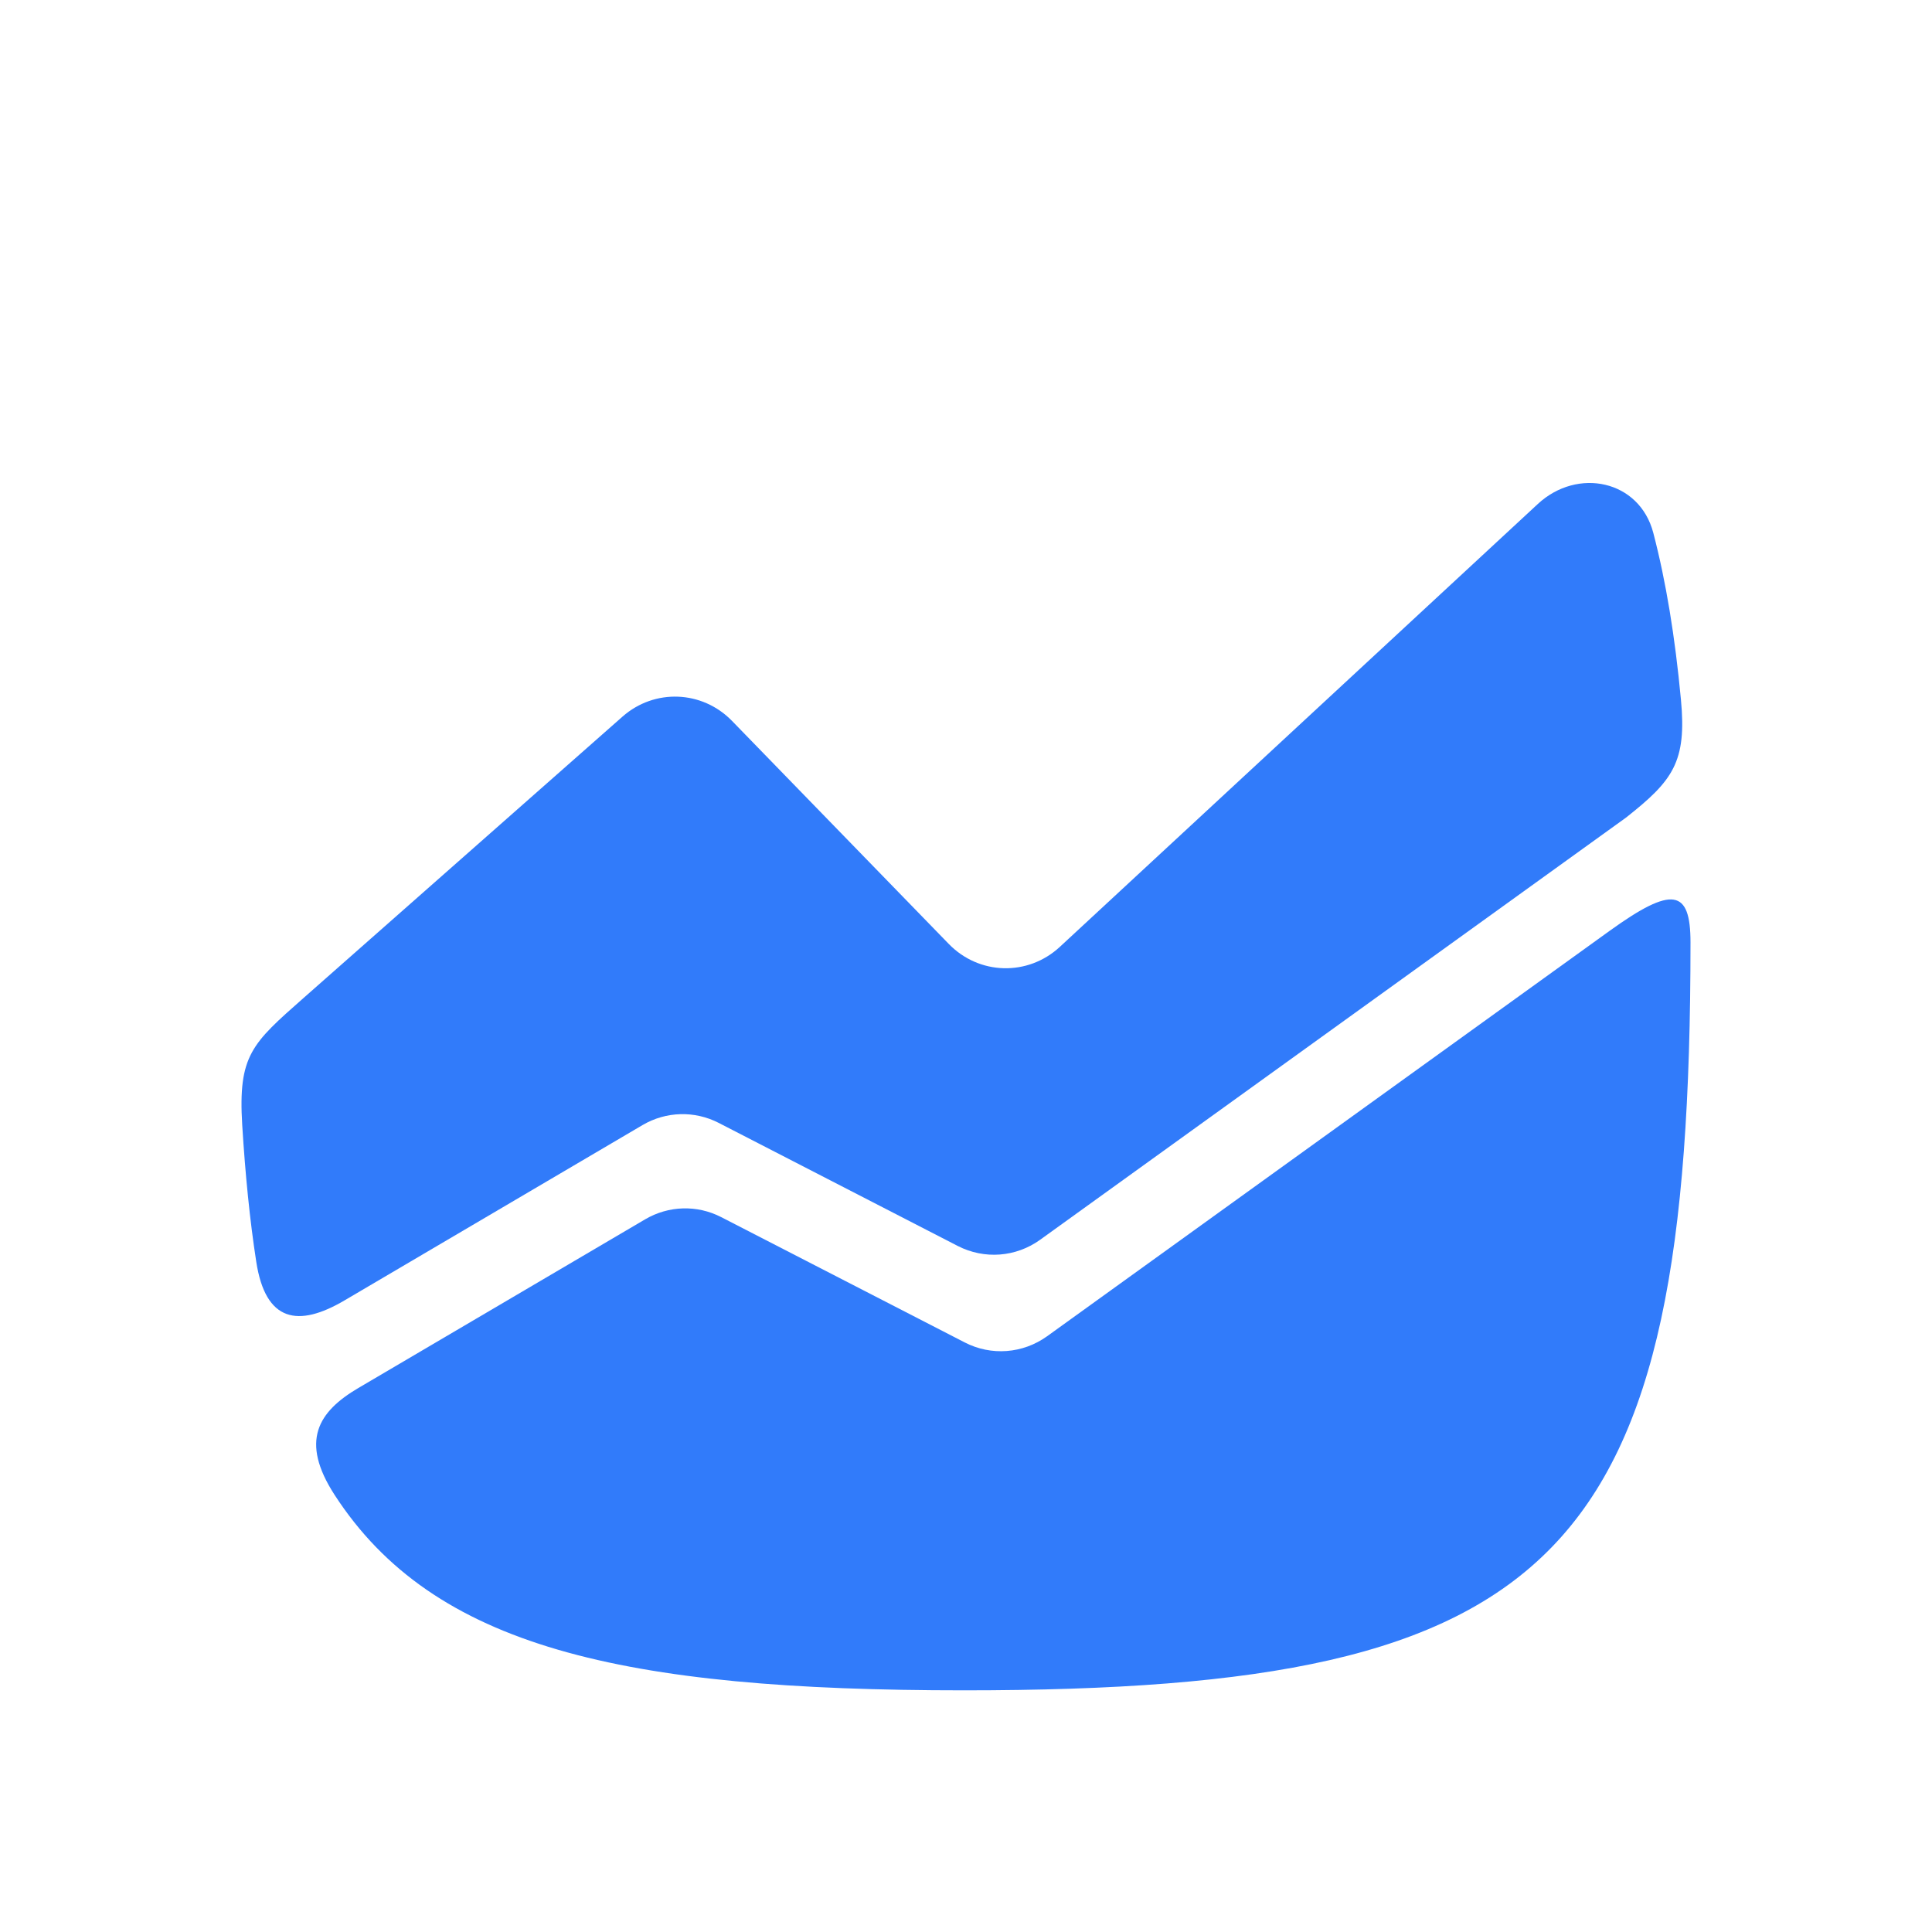
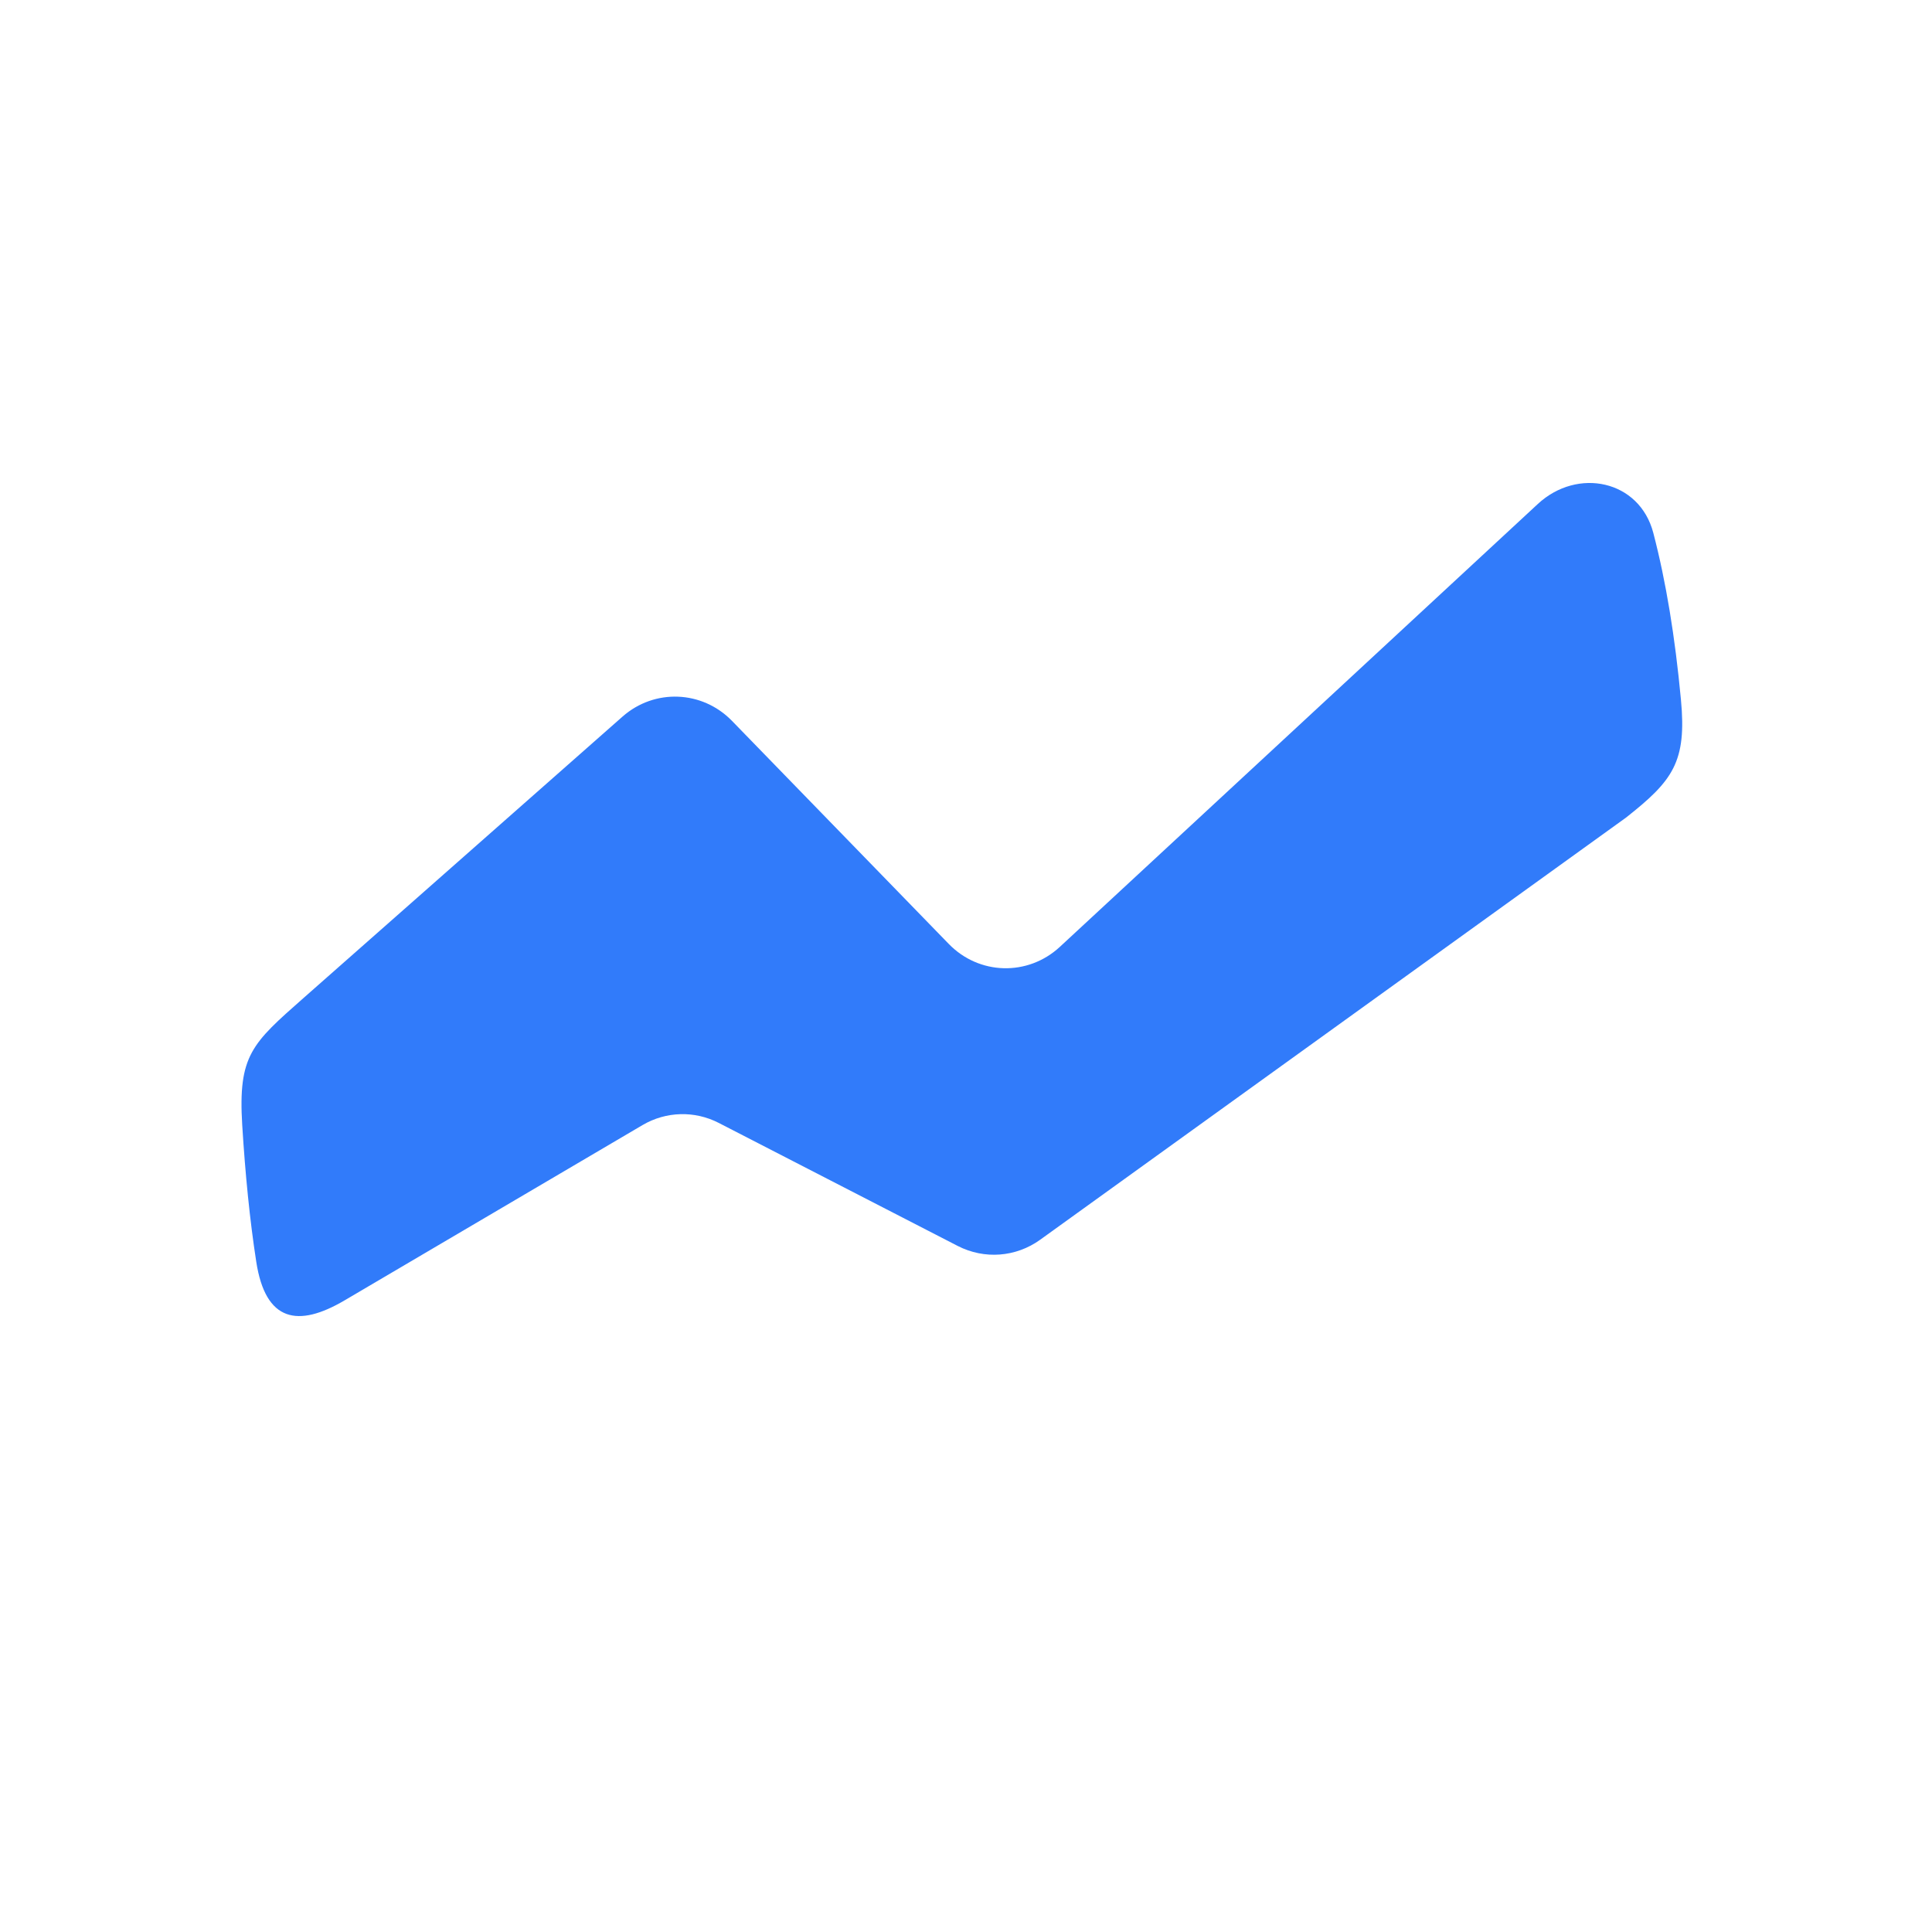
<svg xmlns="http://www.w3.org/2000/svg" width="24" height="24" viewBox="0 0 24 24" fill="none">
  <path d="M11.785 11.725C12.162 12.114 12.768 12.13 13.165 11.763L19.104 6.26C19.596 5.804 20.366 5.962 20.538 6.62C20.696 7.225 20.808 7.911 20.881 8.689C20.955 9.466 20.781 9.698 20.197 10.158L12.922 15.4C12.62 15.618 12.228 15.647 11.898 15.478L8.928 13.949C8.628 13.795 8.273 13.805 7.982 13.976C7.982 13.976 7.982 13.976 7.982 13.976C7.982 13.976 4.954 15.758 4.28 16.154C3.704 16.493 3.298 16.424 3.183 15.672C3.103 15.155 3.047 14.591 3.009 13.976C2.956 13.108 3.13 12.963 3.77 12.398L7.733 8.902C8.131 8.551 8.724 8.575 9.094 8.956L11.785 11.725Z" fill="#317BFA" />
-   <path d="M4.157 18.571C5.383 20.461 7.723 20.998 11.974 20.998C19.407 20.998 21 19.358 21 11.707C21 11.045 20.776 11.001 19.997 11.562L13.008 16.599C12.706 16.816 12.313 16.846 11.984 16.676L8.96 15.12C8.66 14.965 8.305 14.976 8.014 15.147C8.014 15.147 8.014 15.147 8.014 15.147C8.014 15.147 4.919 16.967 4.452 17.242C3.951 17.537 3.723 17.901 4.157 18.571Z" fill="#317BFA" />
</svg>